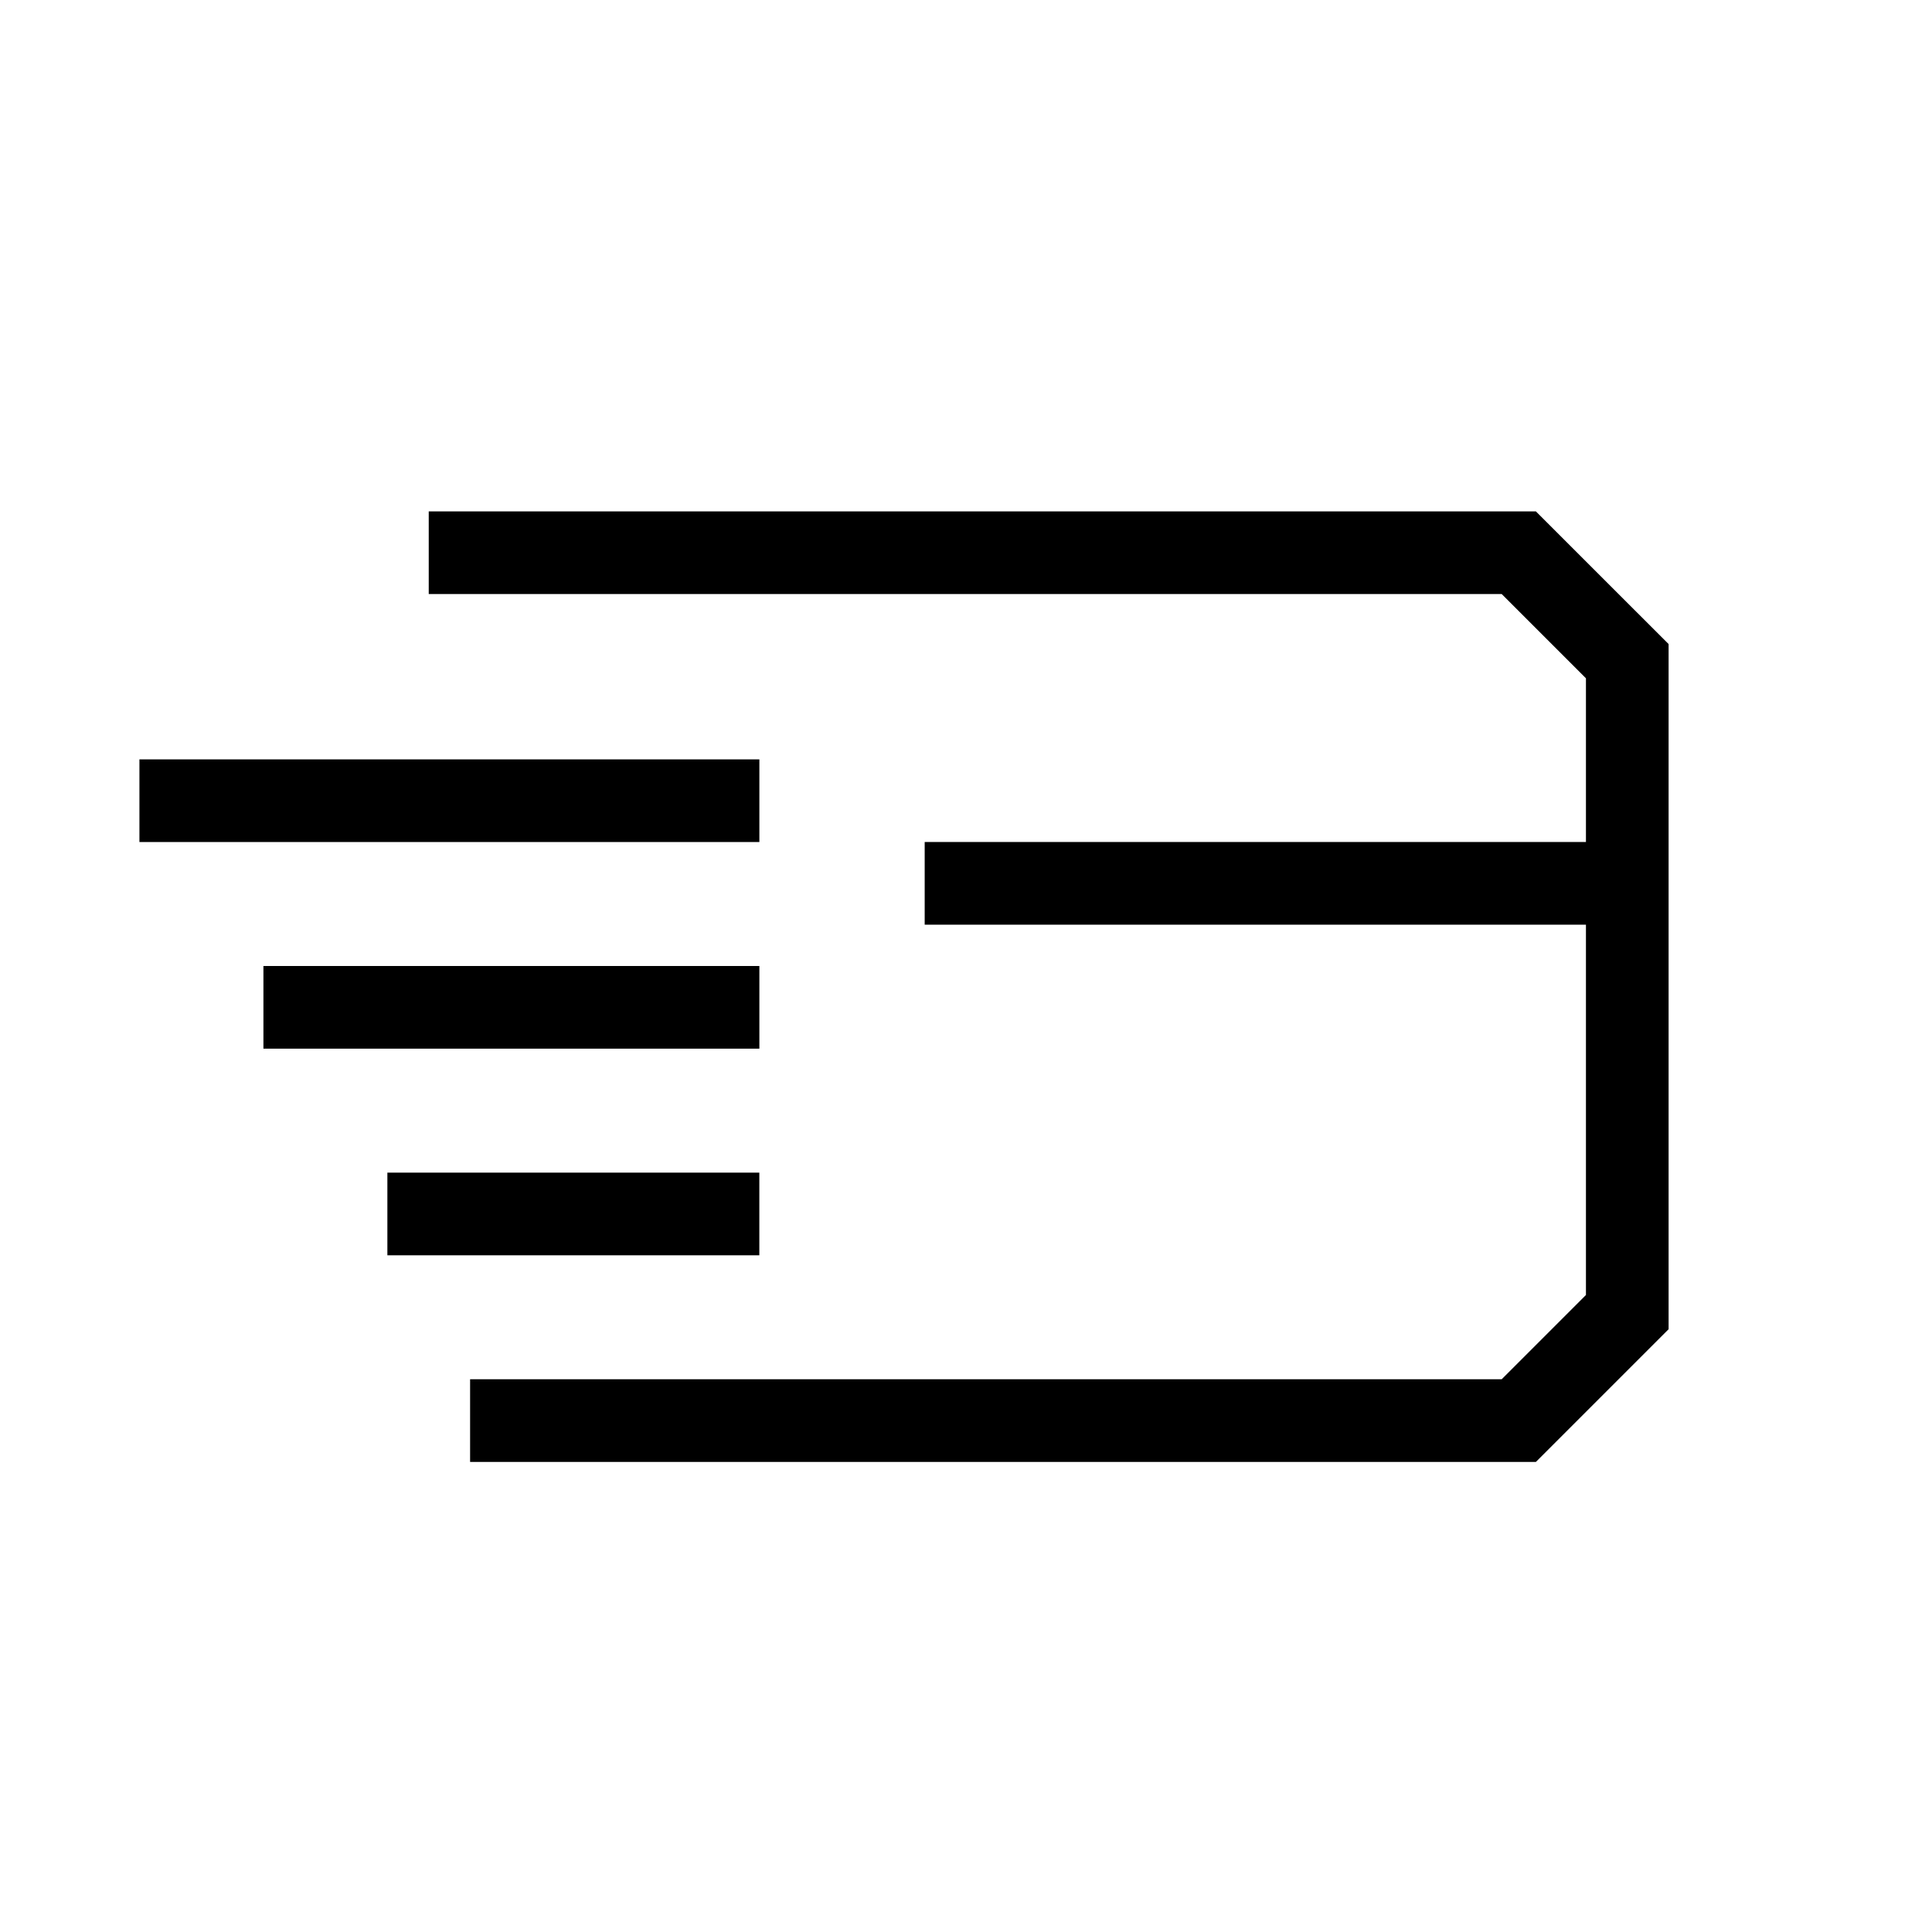
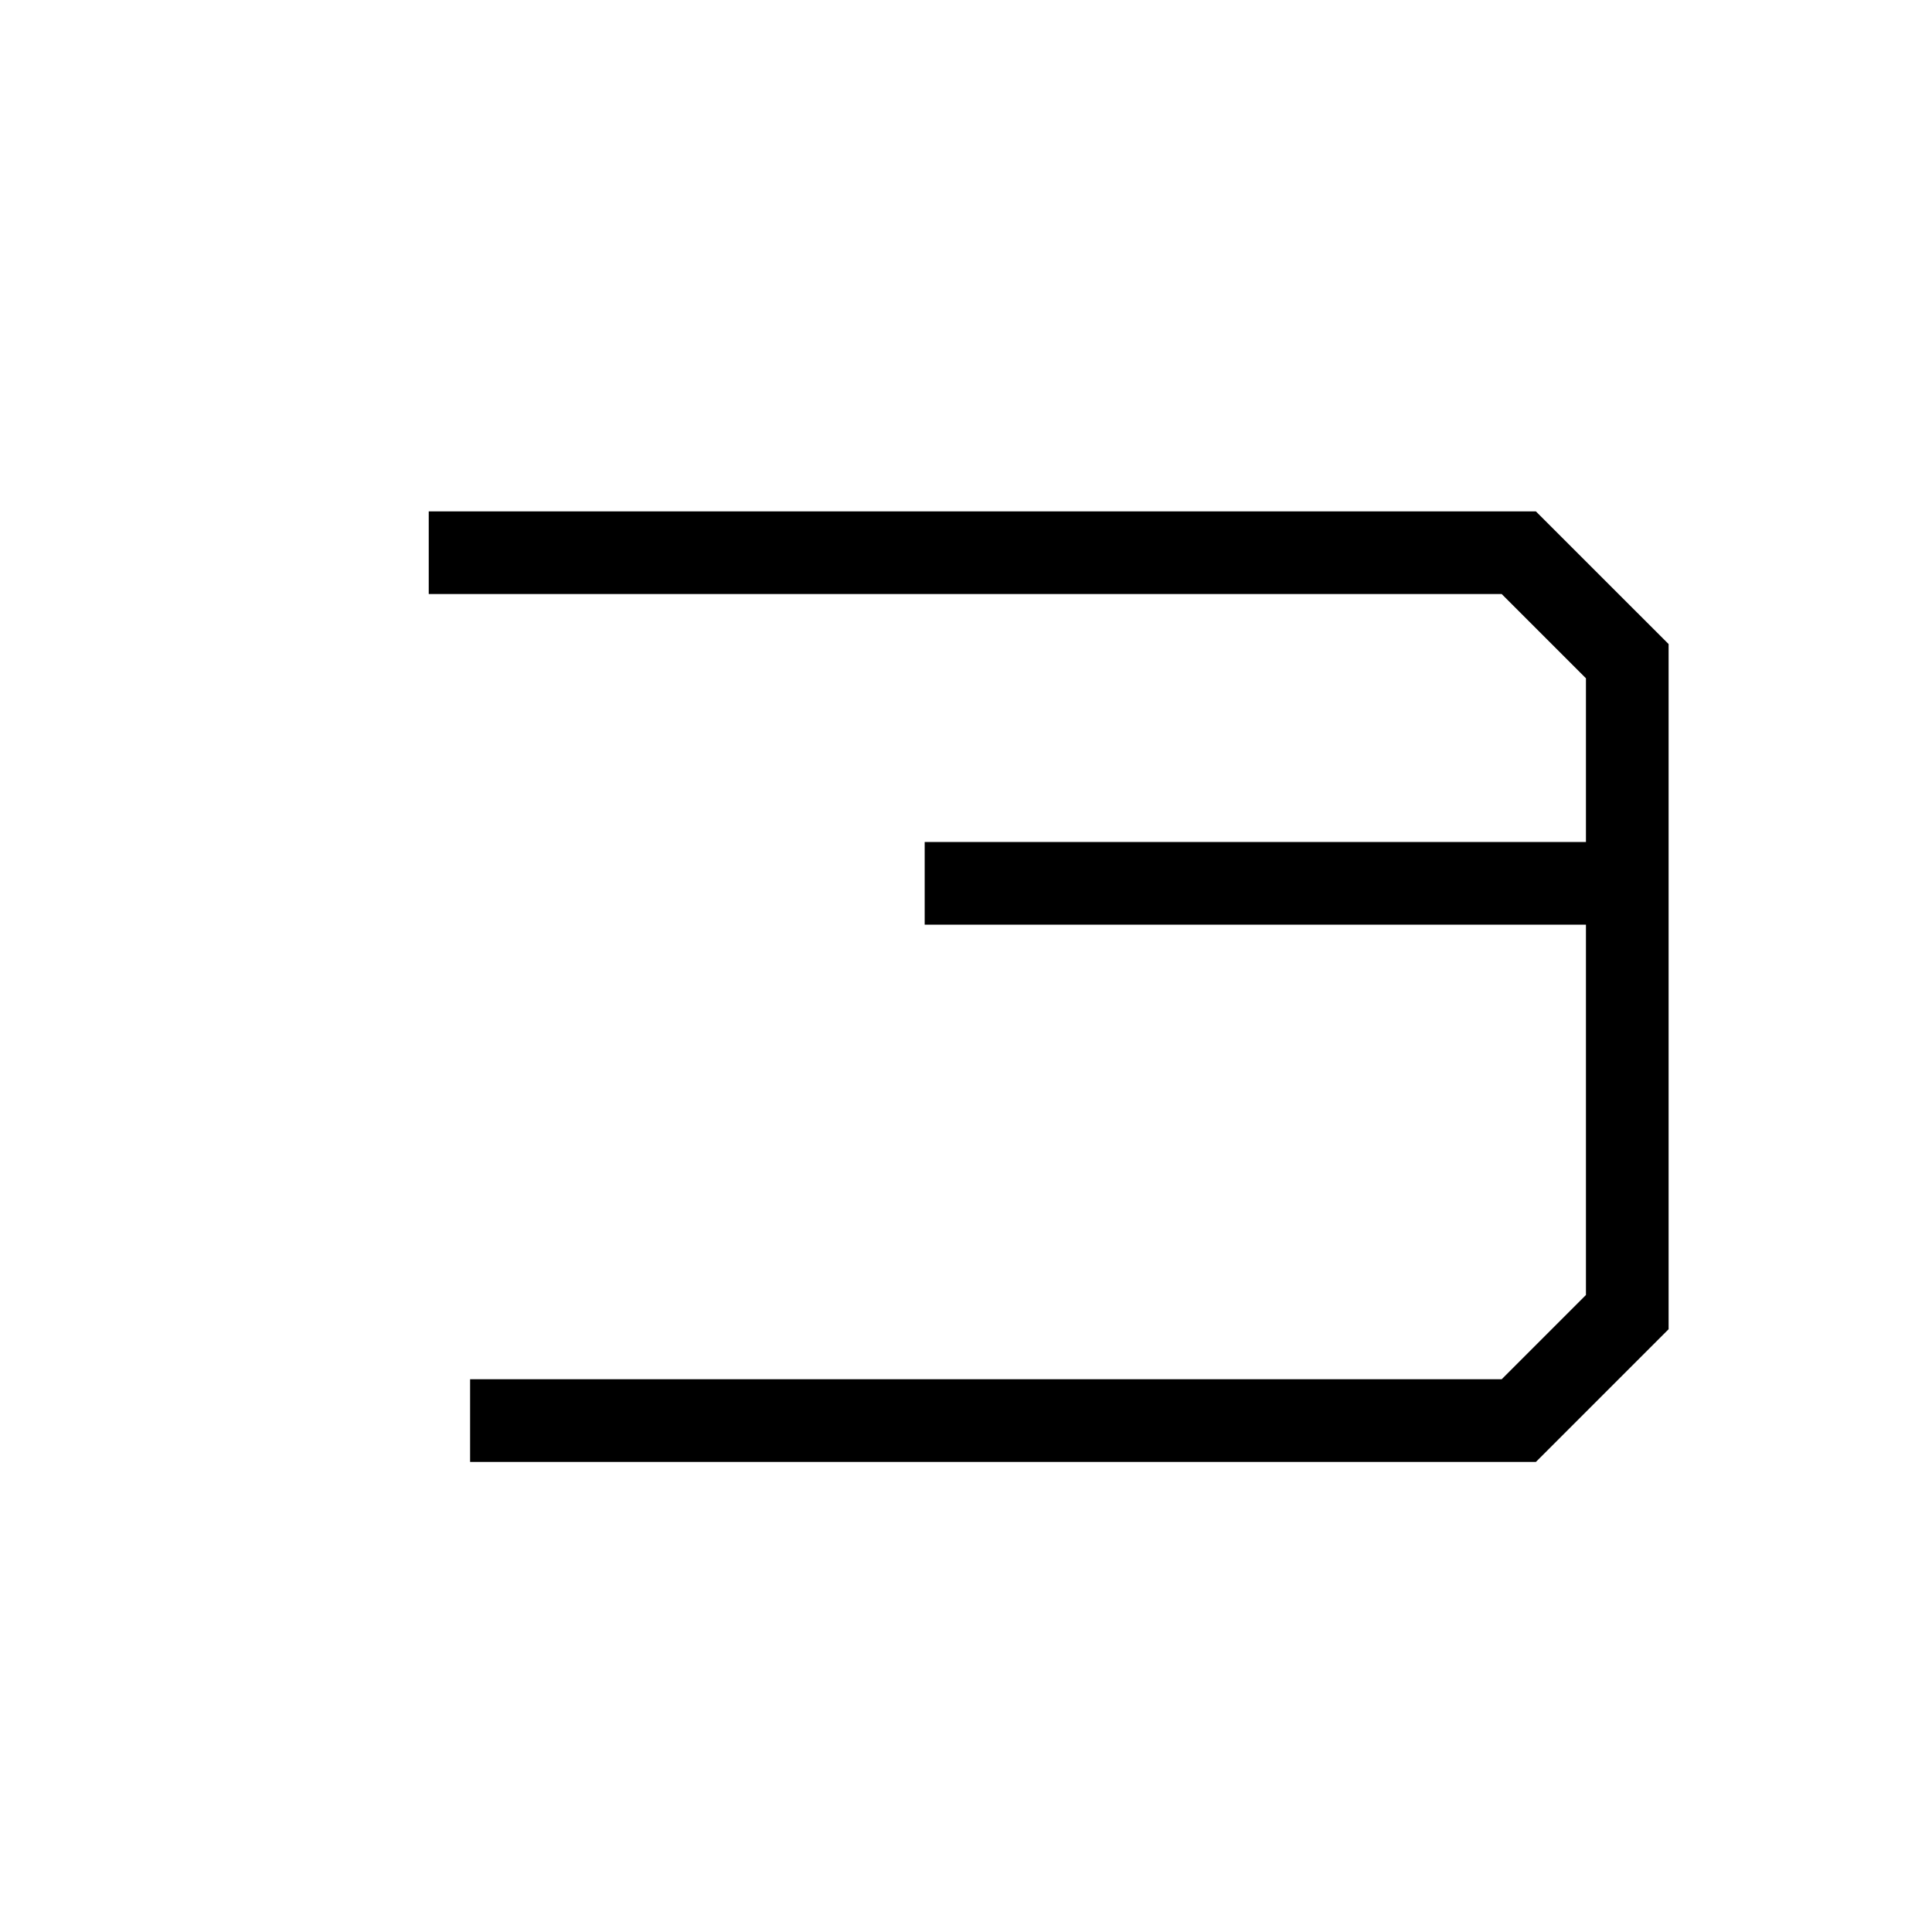
<svg xmlns="http://www.w3.org/2000/svg" fill="#000000" width="800px" height="800px" version="1.1" viewBox="144 144 512 512">
  <g>
    <path d="m551.02 279.52h-293.4v21.902h284.34l22.332 22.332v43.383h-175.24v21.906h175.24v98.145l-22.332 22.332h-273.38v21.902h282.45l35.168-35.168v-181.57z" />
-     <path d="m180.95 345.24h164.29v21.906h-164.29z" />
-     <path d="m213.81 400h131.43v21.906h-131.43z" />
-     <path d="m246.66 454.76h98.57v21.906h-98.57z" />
  </g>
</svg>